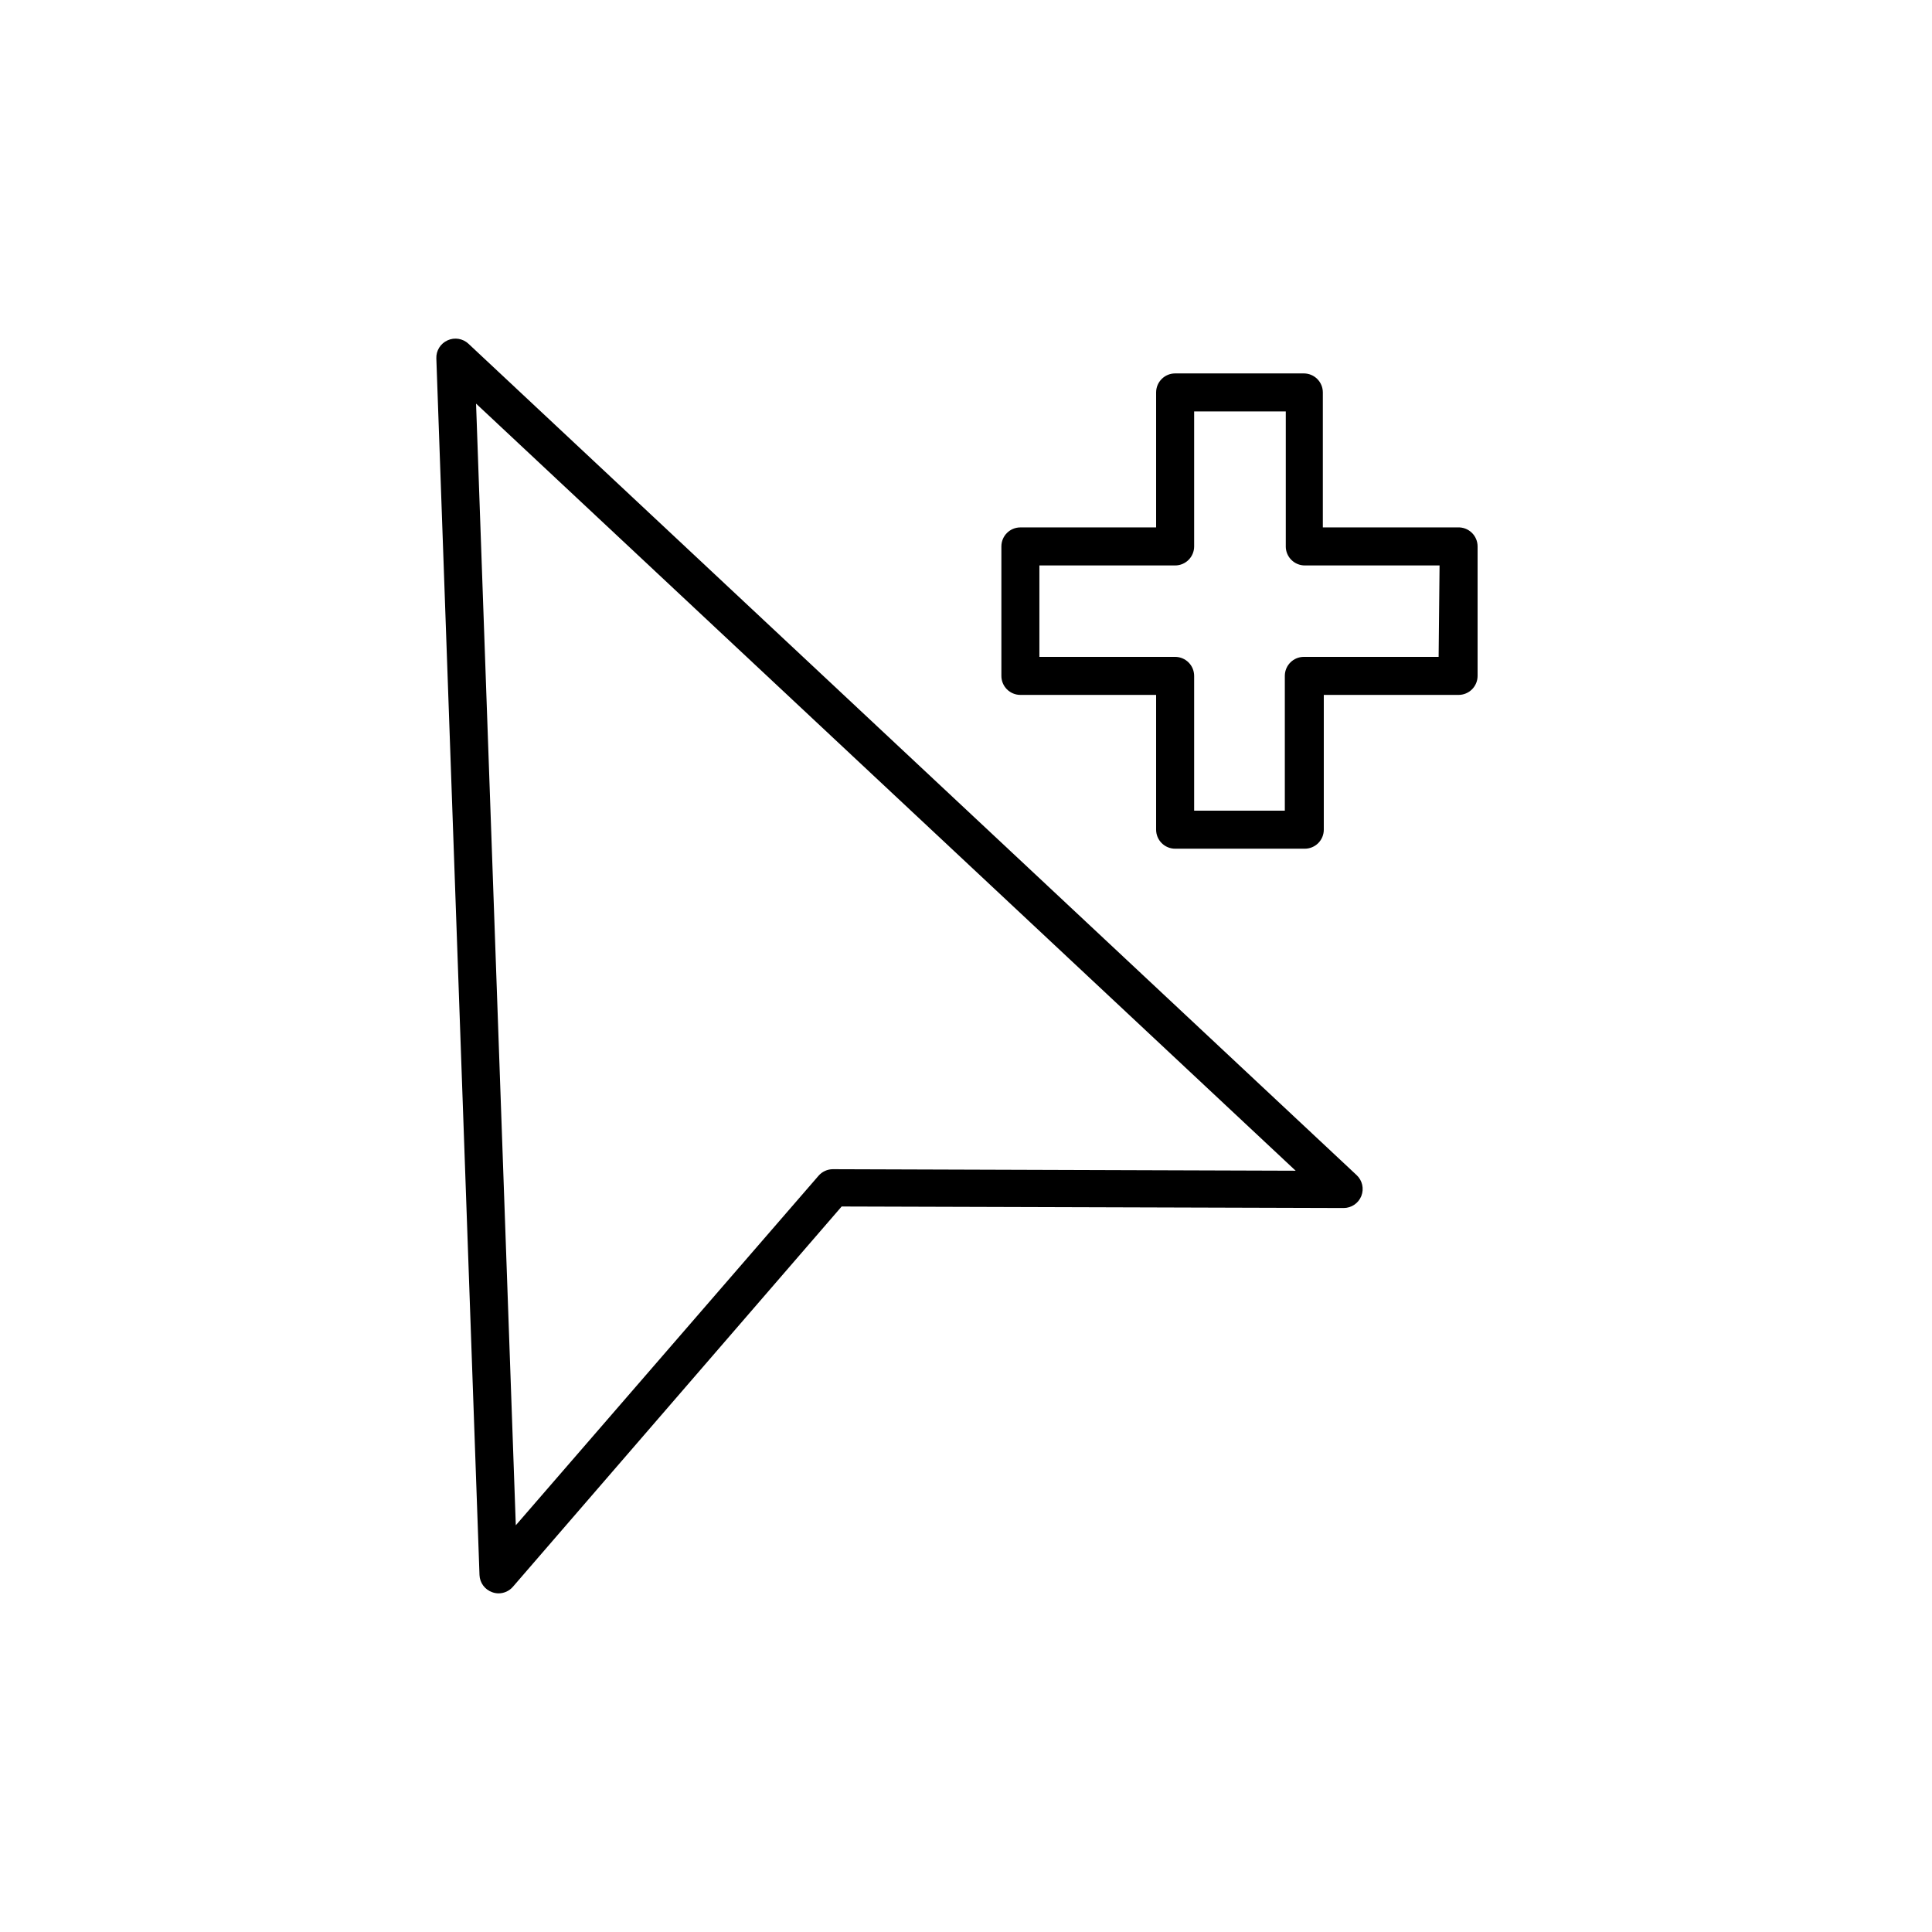
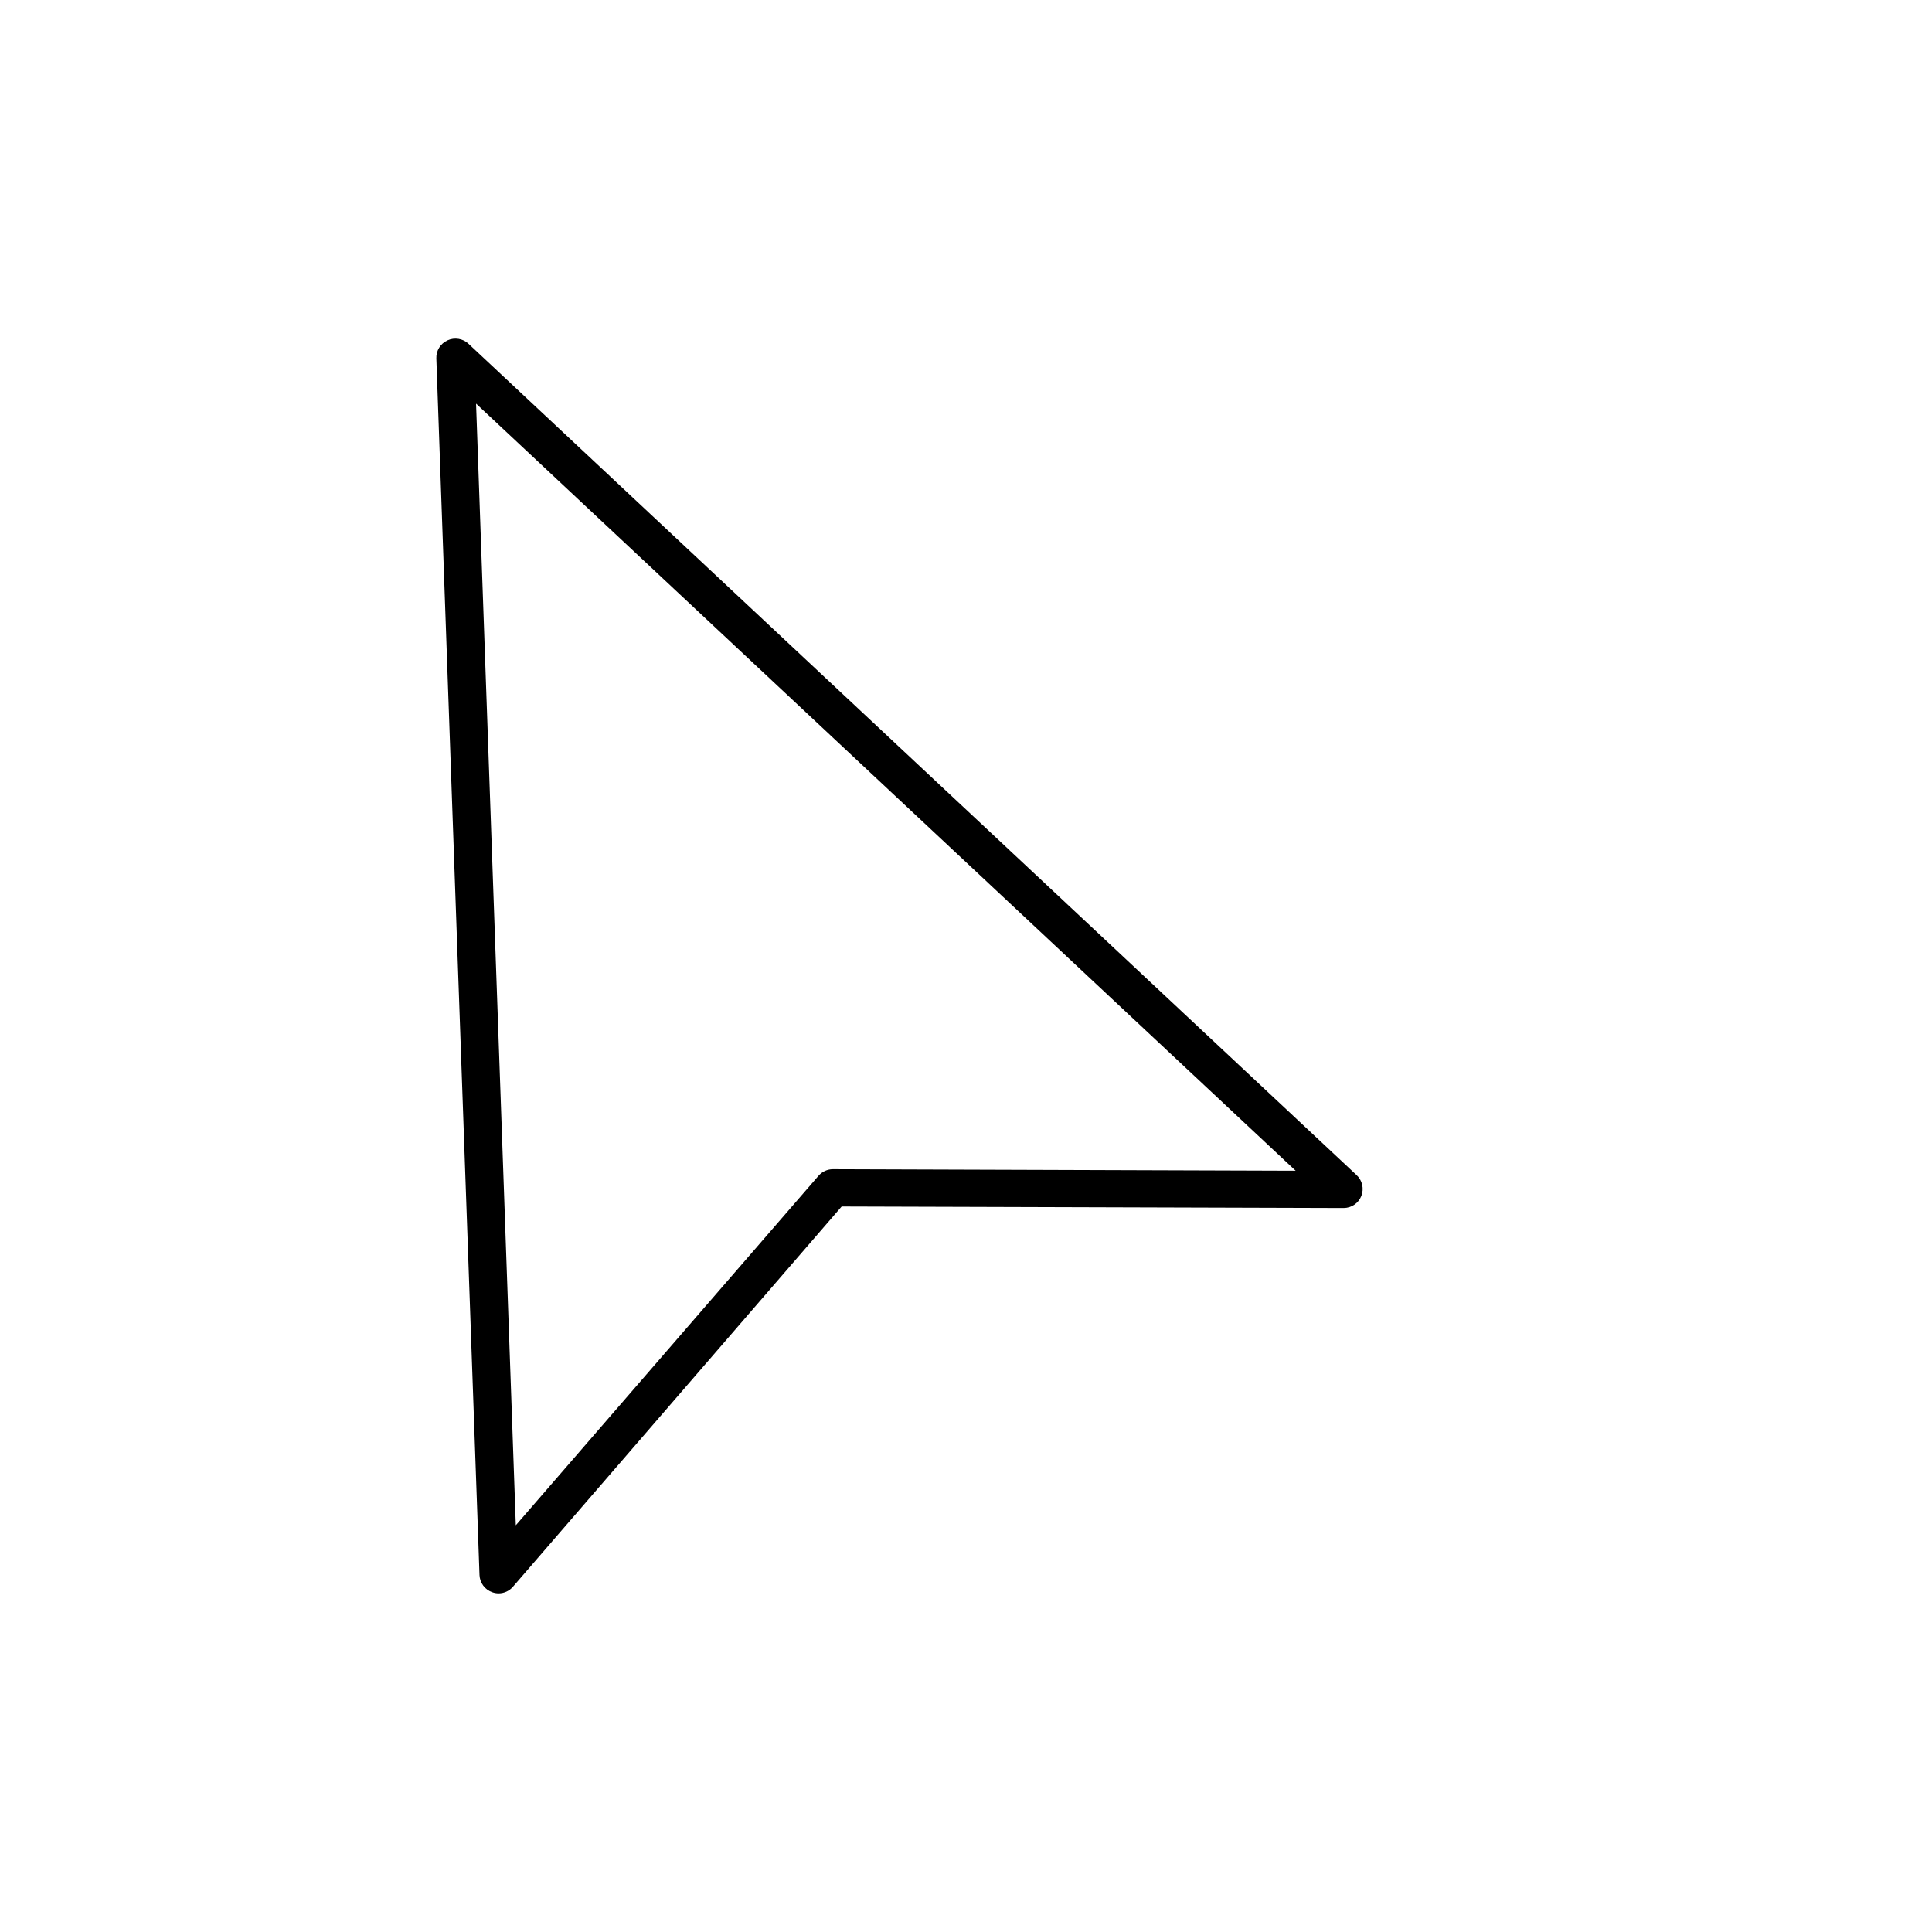
<svg xmlns="http://www.w3.org/2000/svg" fill="#000000" width="800px" height="800px" version="1.1" viewBox="144 144 512 512">
  <g>
    <path d="m268.15 235.1c-1.492-1.398-3.684-1.758-5.543-0.906-1.875 0.84-3.051 2.734-2.973 4.785l11.438 322.44c0.09 2.062 1.43 3.856 3.375 4.535 0.531 0.195 1.094 0.297 1.664 0.301 1.473 0 2.871-0.641 3.828-1.762l87.109-100.76 133.05 0.402c2.066-0.008 3.918-1.273 4.672-3.195s0.262-4.109-1.246-5.519zm96.578 218.75c-1.473 0-2.871 0.645-3.828 1.762l-80.207 92.602-10.531-297.25 217.2 203.29z" />
-     <path d="m530.29 283.77h-35.723v-35.77c0-1.336-0.531-2.617-1.473-3.562-0.945-0.945-2.227-1.477-3.562-1.477h-34.109c-2.781 0-5.039 2.254-5.039 5.039v35.77h-35.973c-2.781 0-5.035 2.254-5.035 5.039v34.309c0 1.336 0.527 2.617 1.473 3.562 0.945 0.945 2.227 1.477 3.562 1.477h35.973v35.719c0 1.336 0.531 2.617 1.477 3.562 0.945 0.945 2.227 1.477 3.562 1.477h34.359c1.336 0 2.617-0.531 3.562-1.477 0.945-0.945 1.477-2.227 1.477-3.562v-35.719h35.719c1.336 0 2.617-0.531 3.562-1.477 0.945-0.945 1.477-2.227 1.477-3.562v-34.309c0-1.383-0.562-2.703-1.562-3.656s-2.348-1.453-3.727-1.383zm-5.039 34.309h-35.719c-2.785 0-5.039 2.258-5.039 5.039v35.719h-24.031v-35.719c0-1.336-0.531-2.617-1.477-3.562-0.945-0.945-2.227-1.477-3.562-1.477h-35.973v-24.23h35.973c1.336 0 2.617-0.531 3.562-1.477 0.945-0.945 1.477-2.227 1.477-3.562v-35.77h24.285v35.77h-0.004c0 1.336 0.531 2.617 1.477 3.562 0.945 0.945 2.227 1.477 3.562 1.477h35.719z" />
  </g>
</svg>